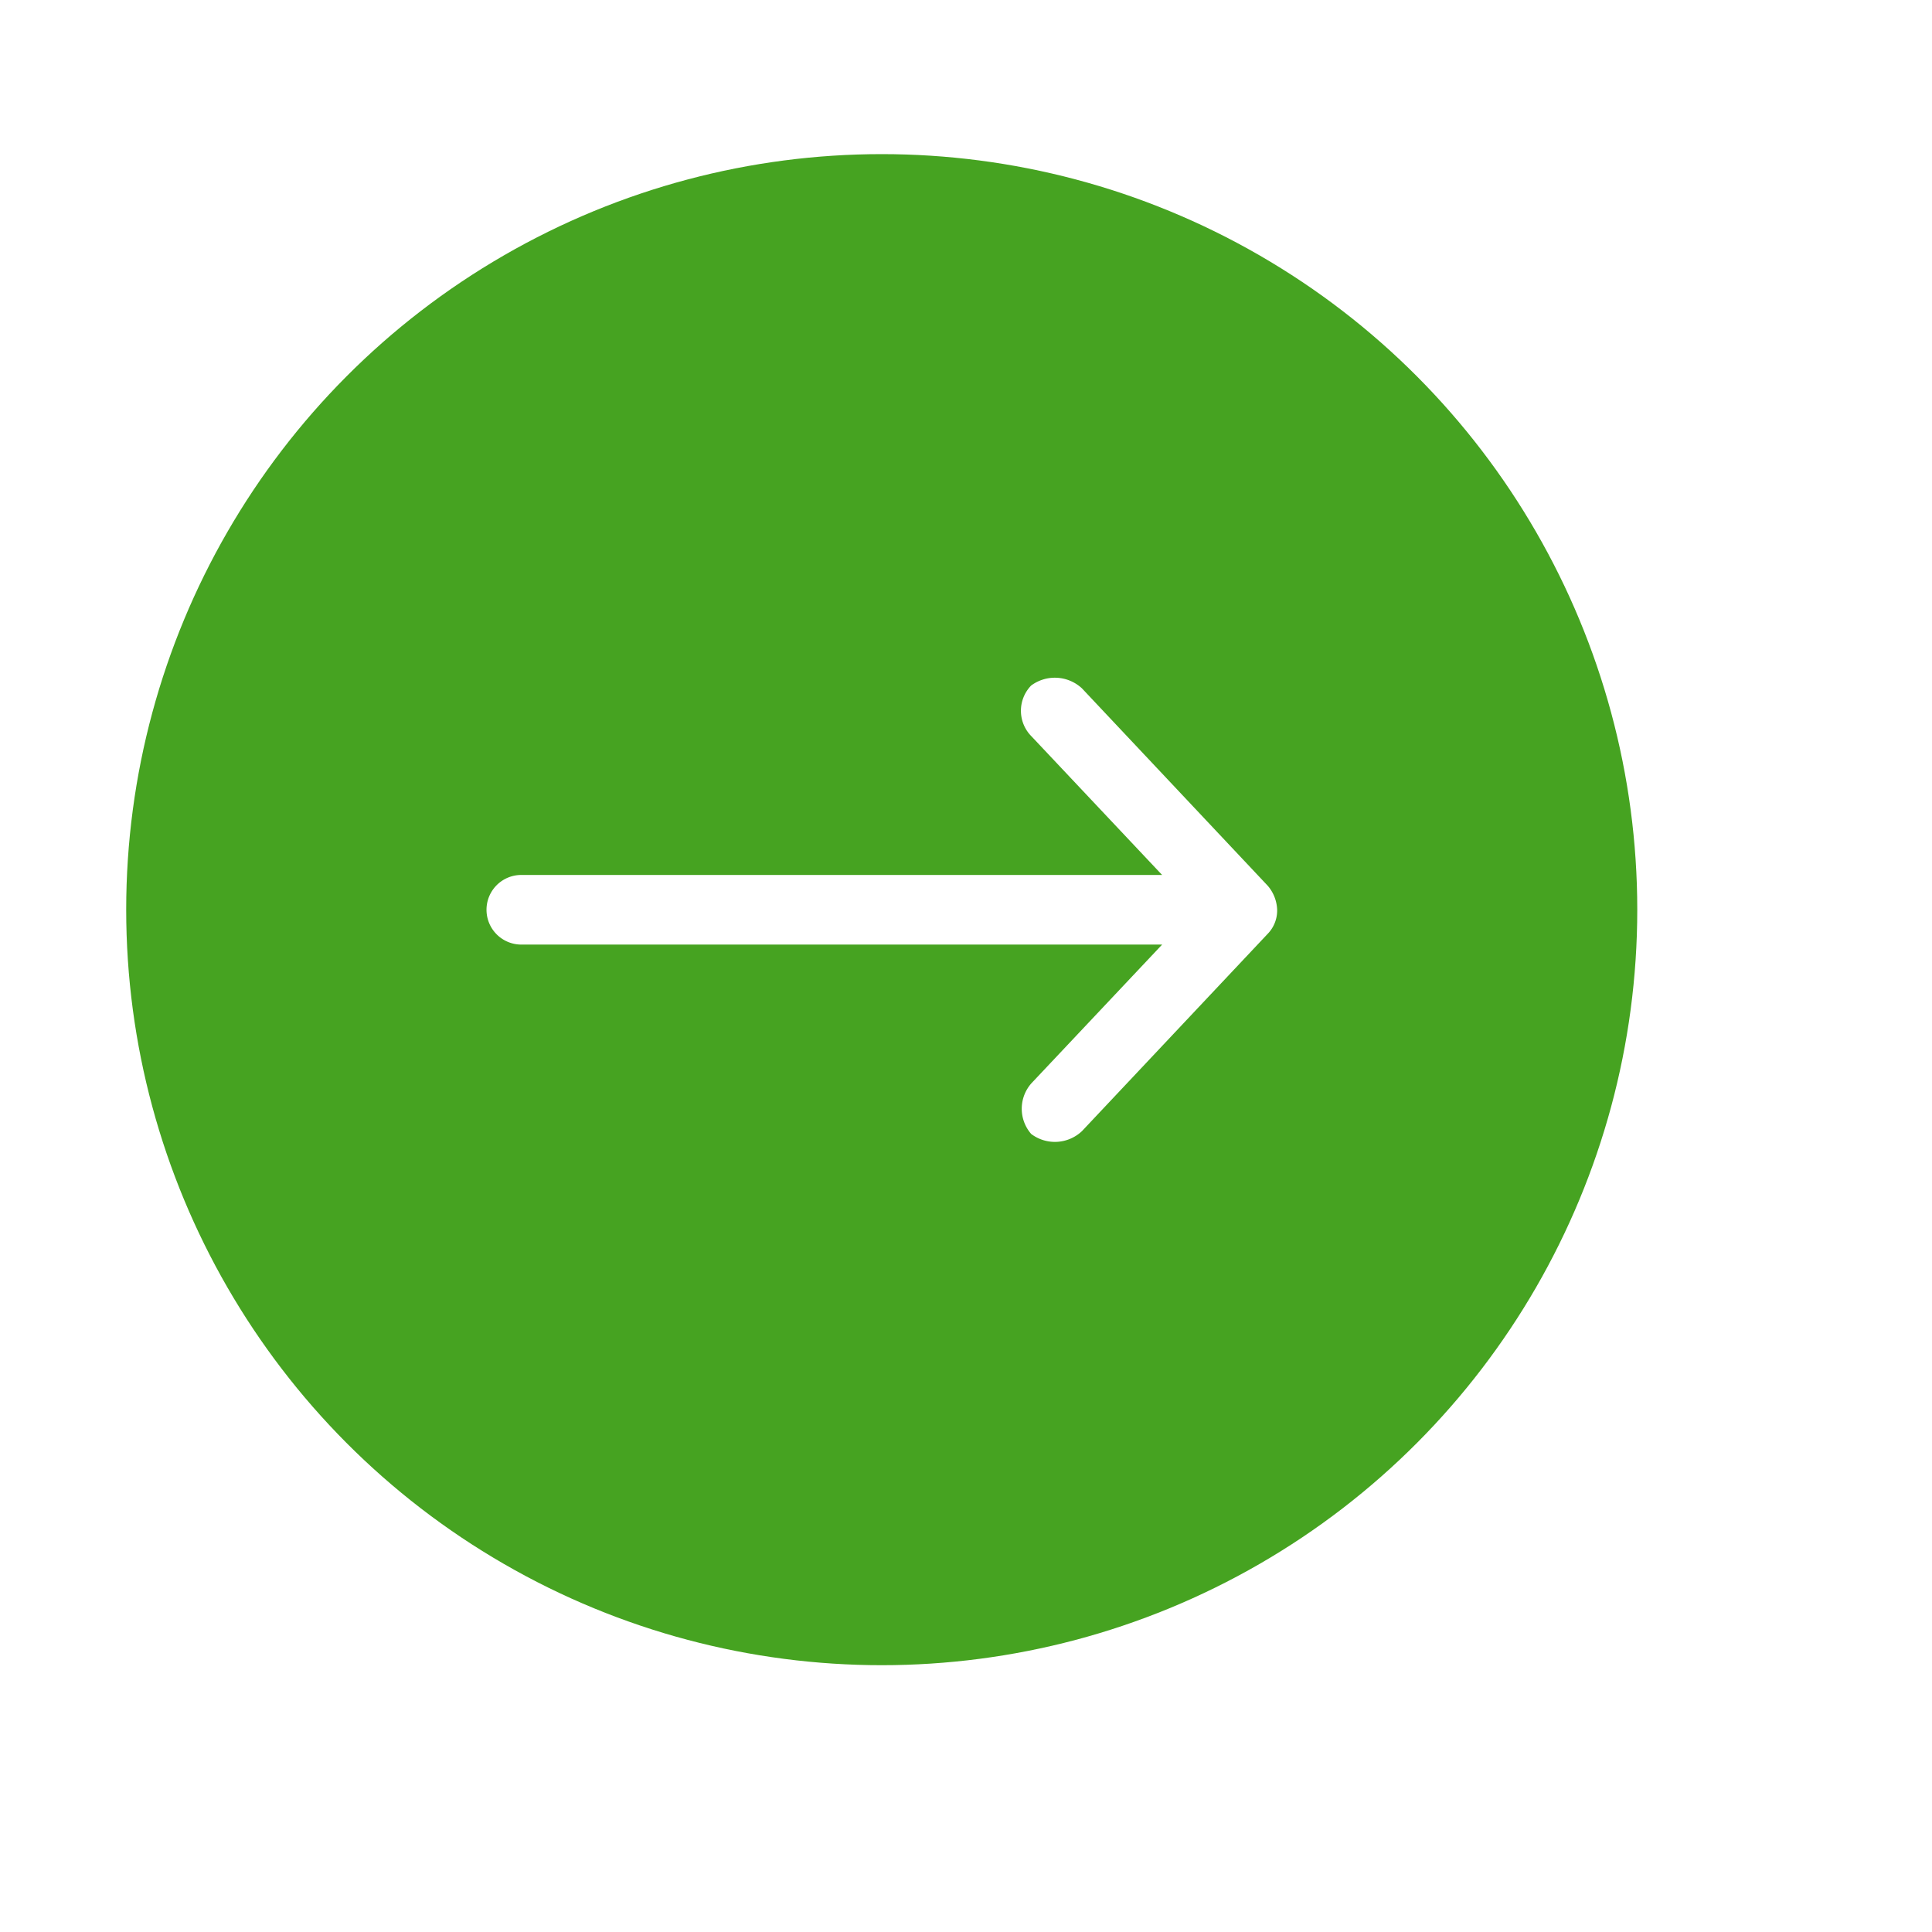
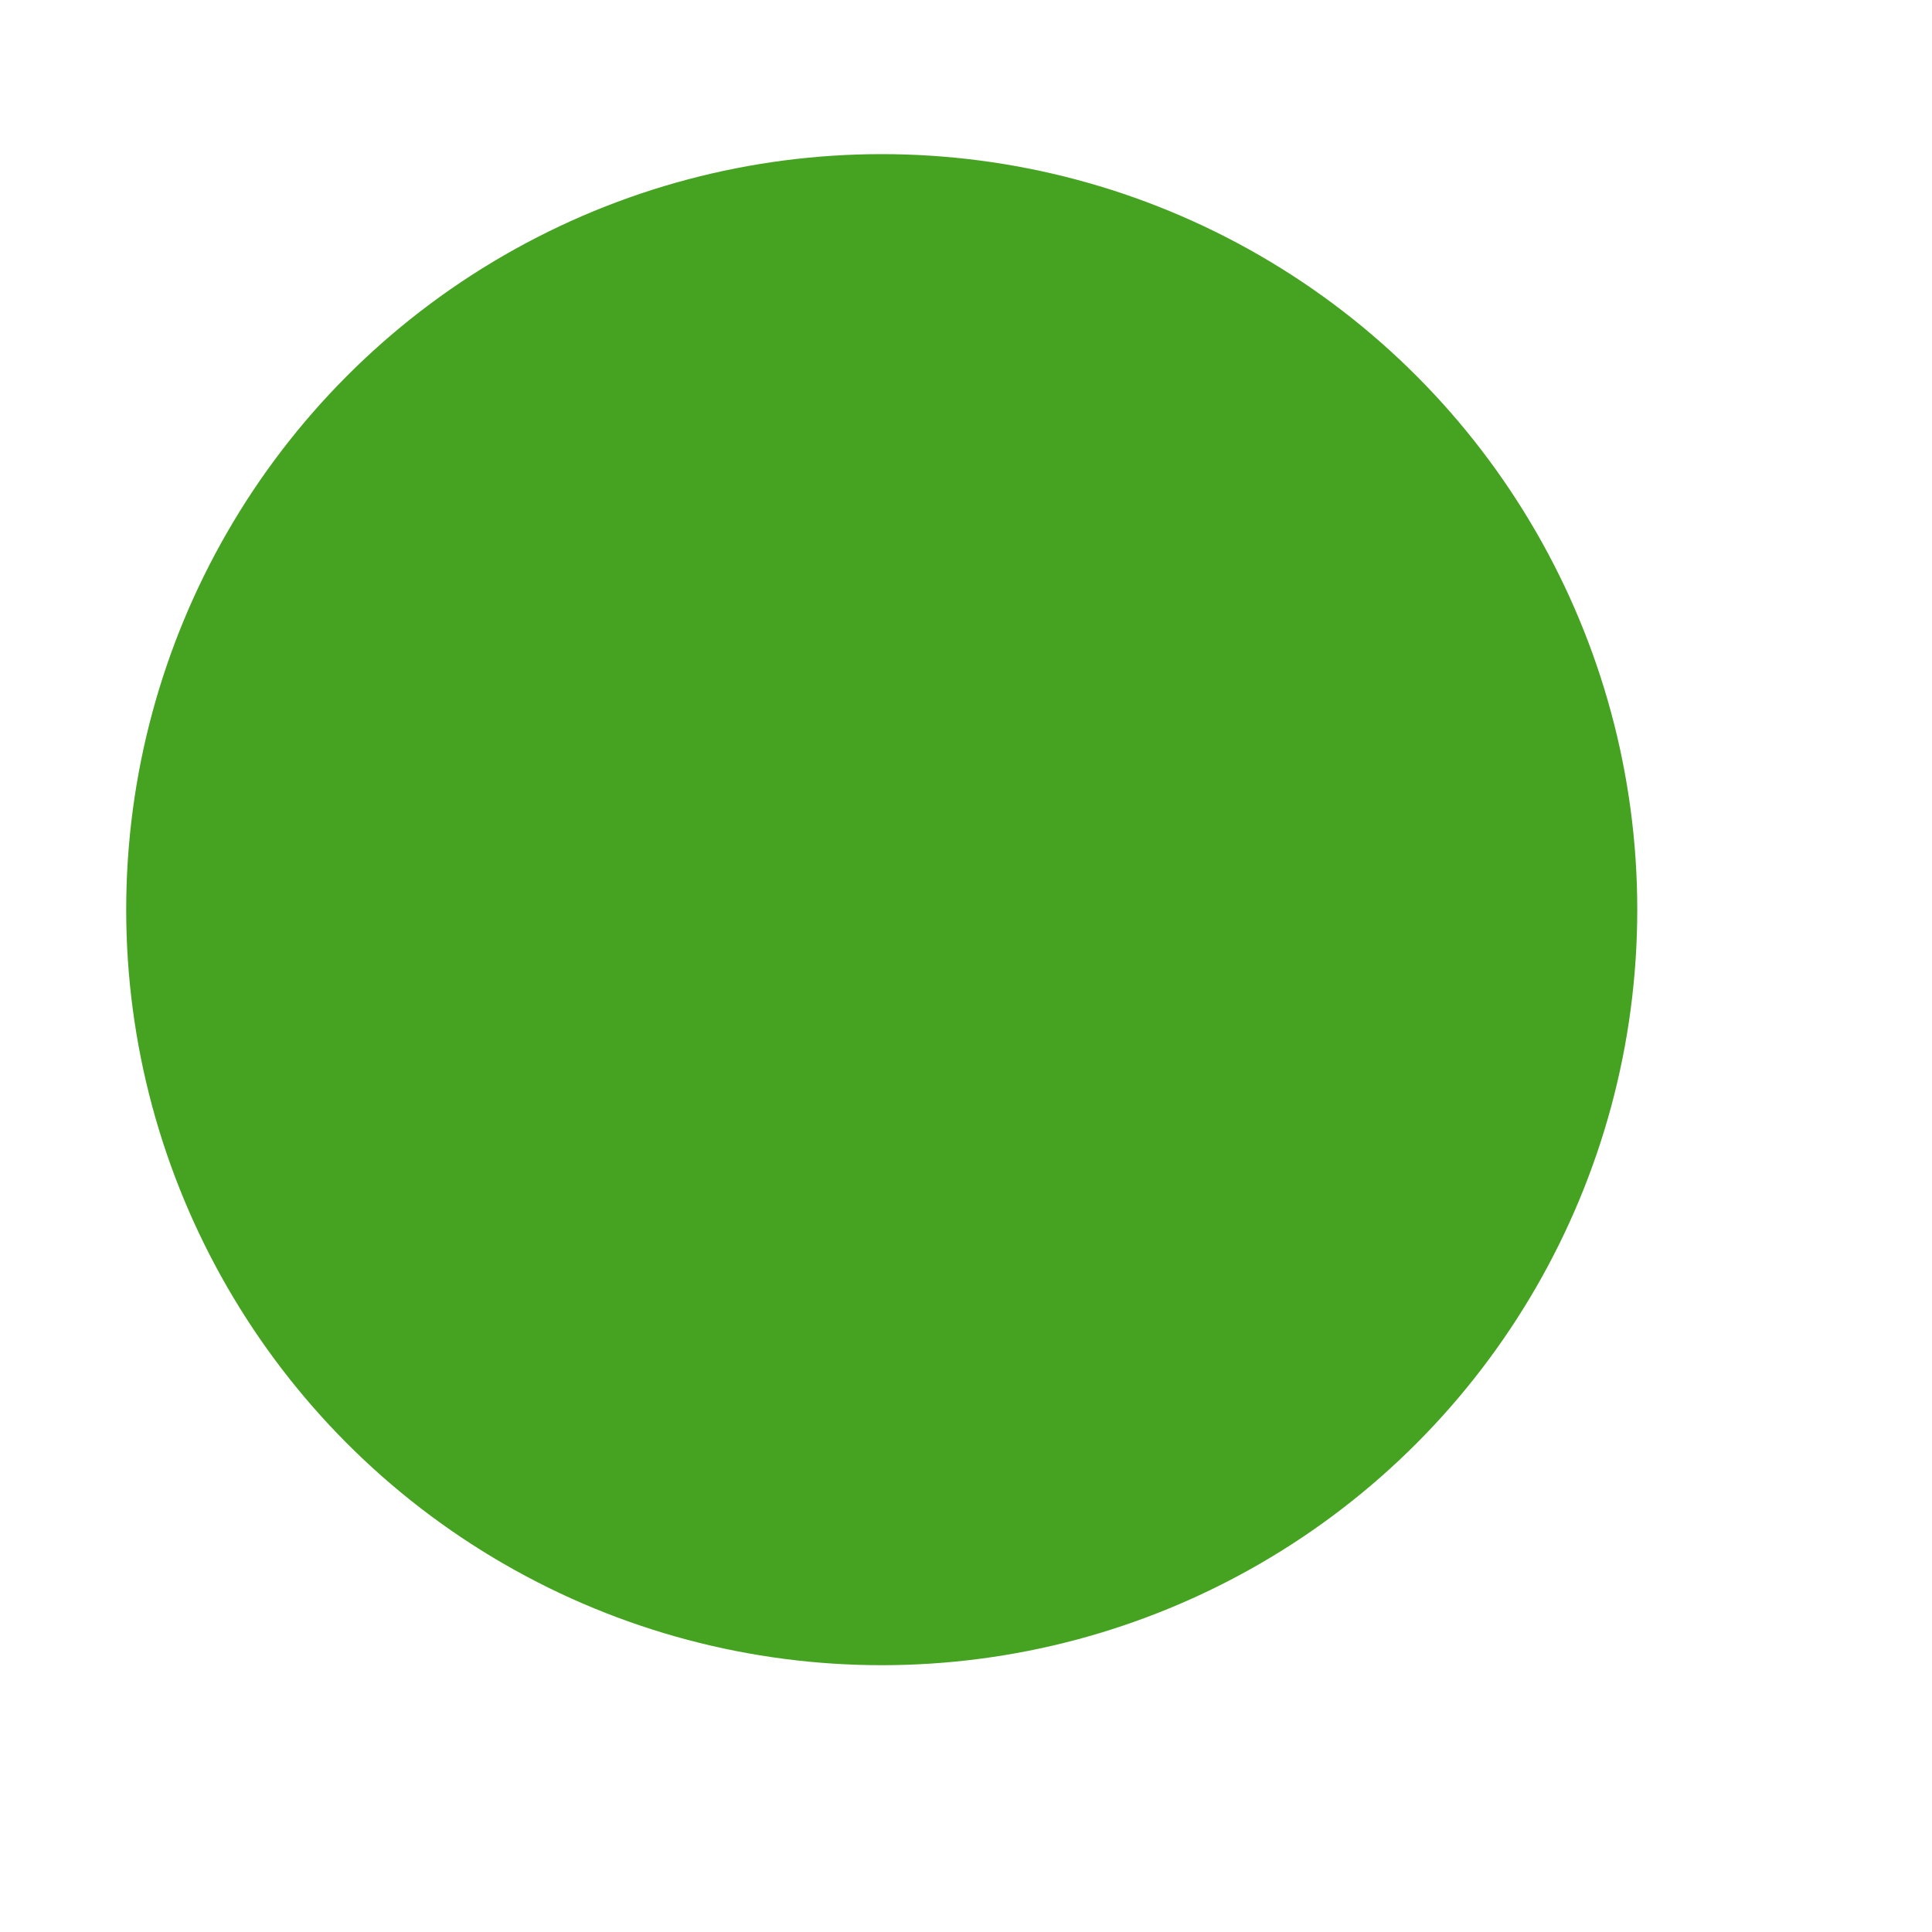
<svg xmlns="http://www.w3.org/2000/svg" width="45.591" height="45.591" viewBox="0 0 45.591 45.591">
  <defs>
    <style>.a_a{fill:#46a321;}.b_b{fill:#fff;}.c_c{filter:url(#a);}</style>
    <filter id="a" x="0" y="0" width="45.591" height="45.591" filterUnits="userSpaceOnUse">
      <feOffset dx="1.987" dy="1.324" input="SourceAlpha" />
      <feGaussianBlur stdDeviation="1.656" result="b" />
      <feFlood flood-opacity="0.122" />
      <feComposite operator="in" in2="b" />
      <feComposite in="SourceGraphic" />
    </filter>
  </defs>
  <g transform="translate(-370.362 -1460.373)">
    <g transform="translate(0 6.34)">
      <g class="c_C" transform="matrix(1, 0, 0, 1, 370.36, 1454.03)">
        <circle class="a_a" cx="17.829" cy="17.829" r="17.829" transform="translate(2.98 3.64)" />
      </g>
-       <path class="b_b" d="M400.5,1475.5a.919.919,0,0,0-.222-.565l-4.383-4.657a.94.94,0,0,0-1.2-.068.855.855,0,0,0,.009,1.2l3.081,3.27H382.664a.821.821,0,0,0,0,1.643h15.122l-3.081,3.269a.905.905,0,0,0-.009,1.2.929.929,0,0,0,1.2-.069l4.383-4.656A.79.79,0,0,0,400.5,1475.5Z" />
    </g>
  </g>
</svg>